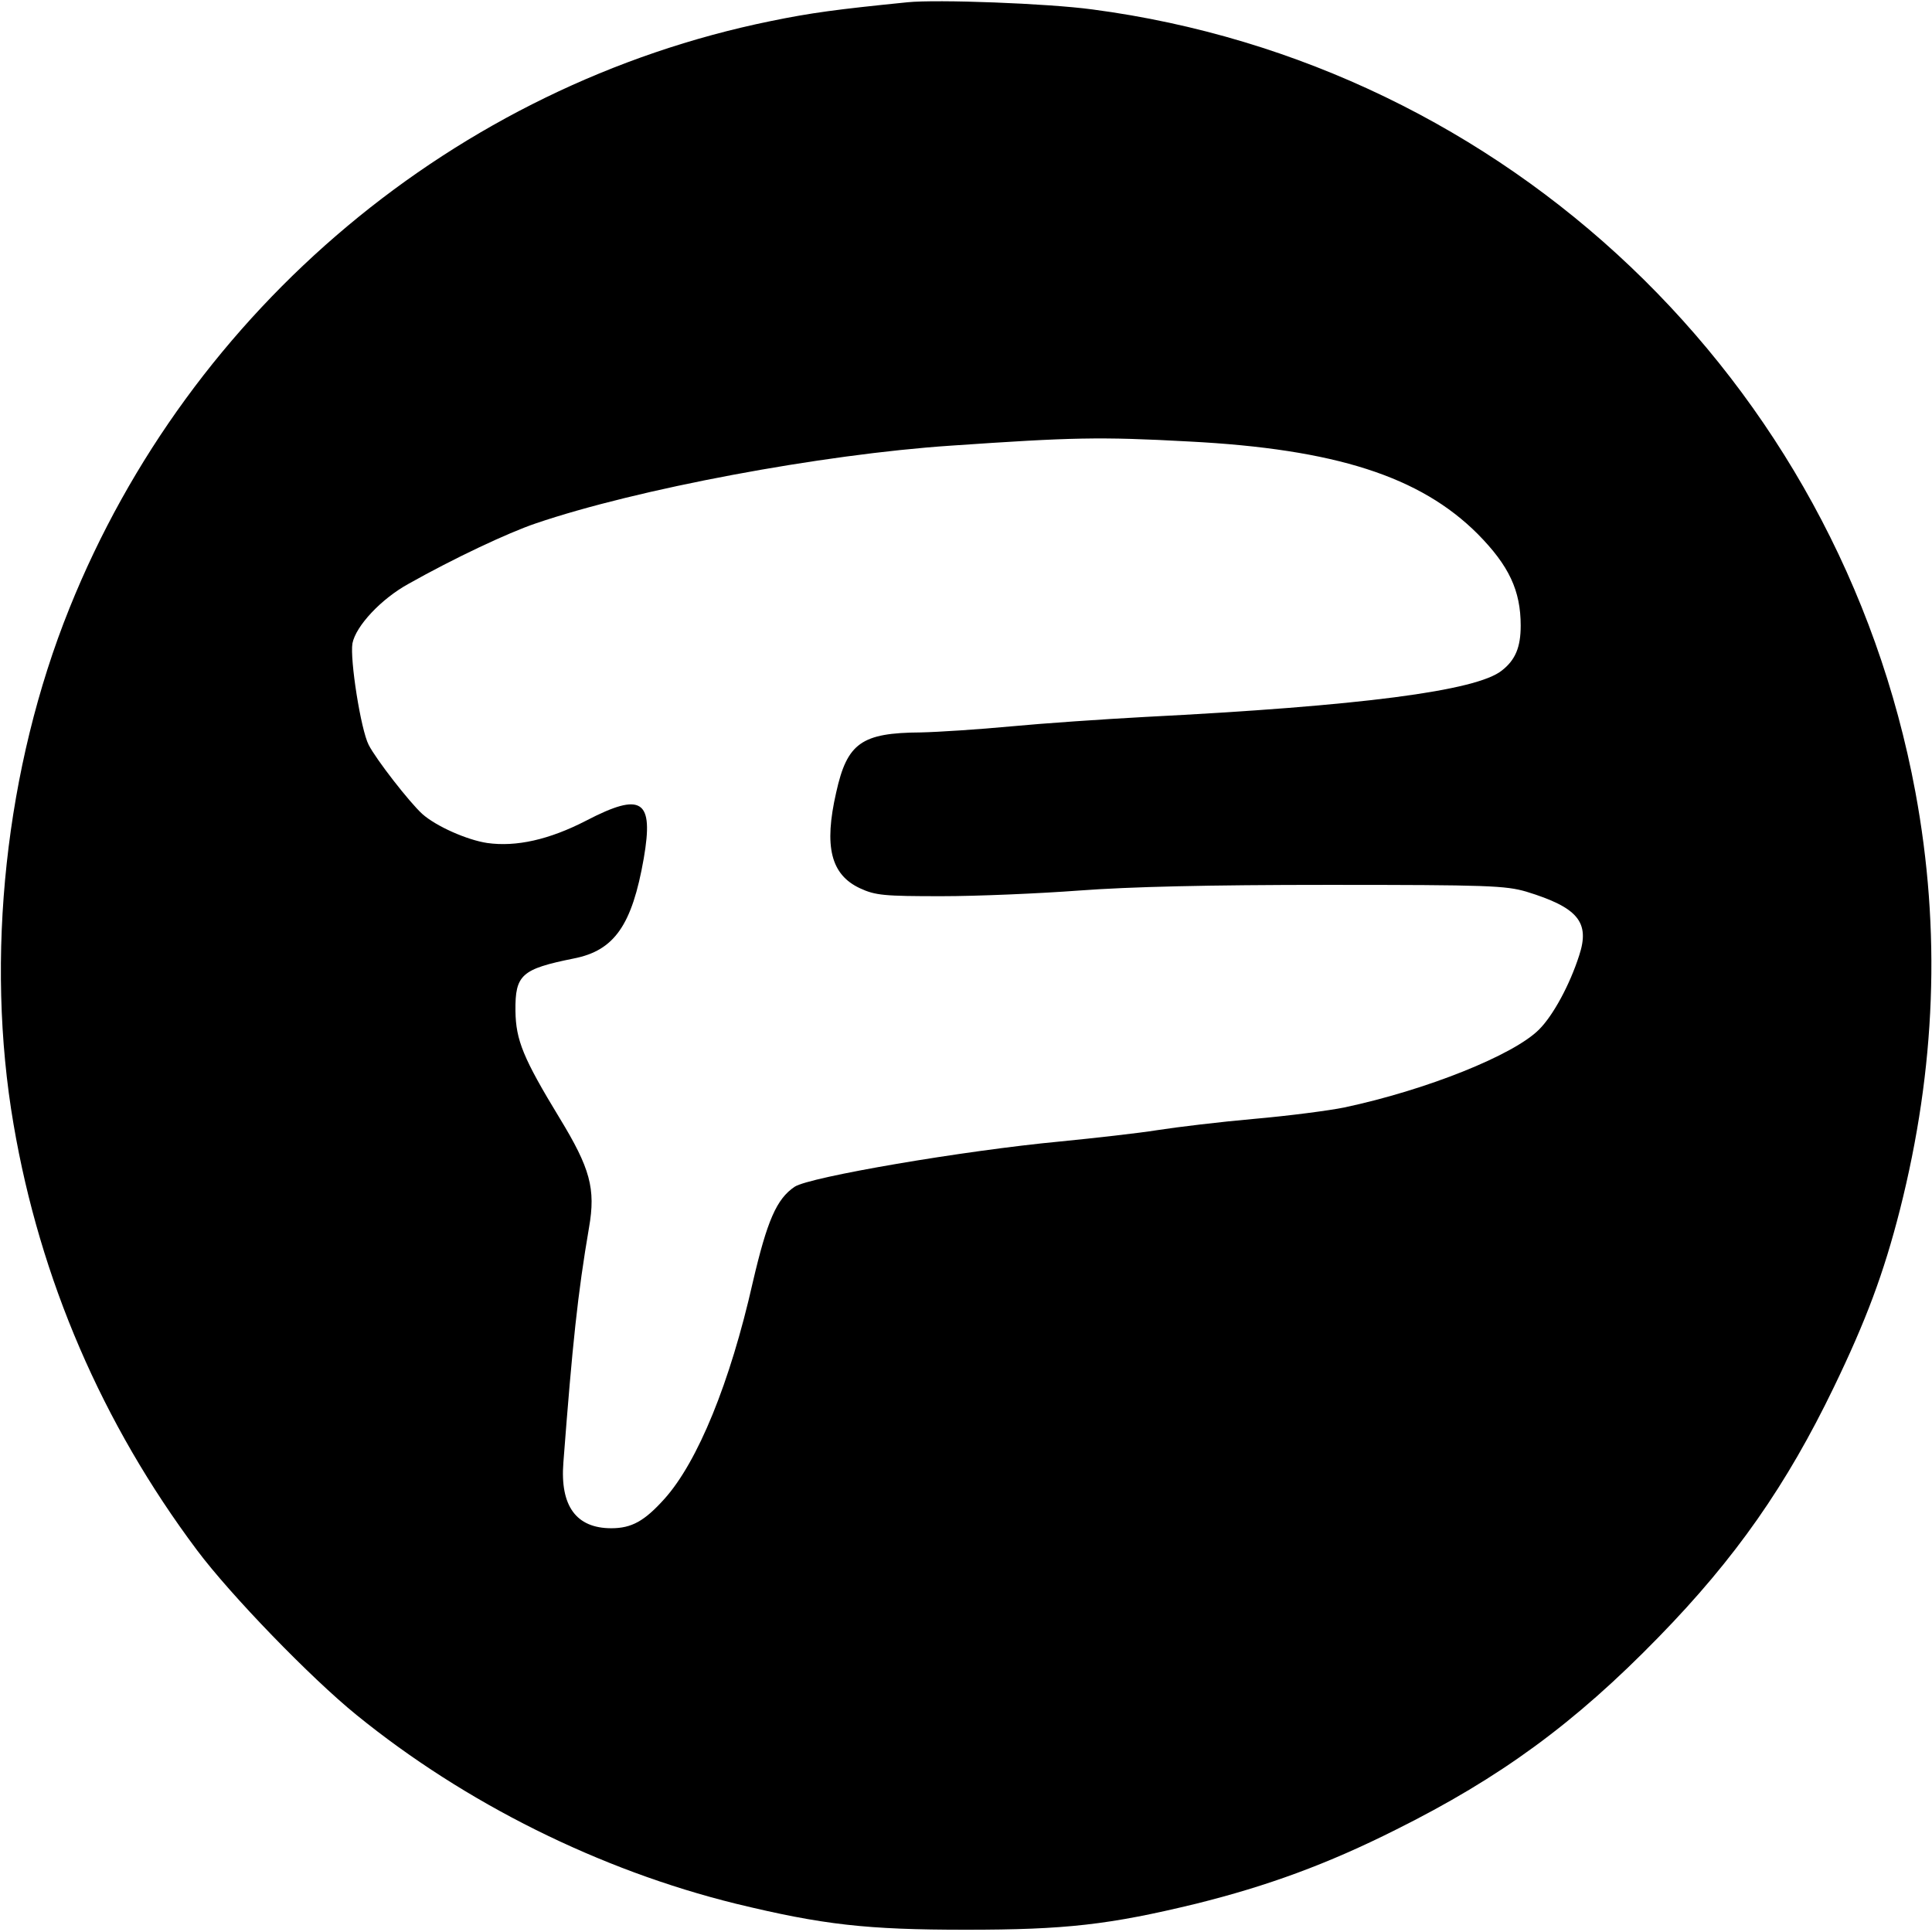
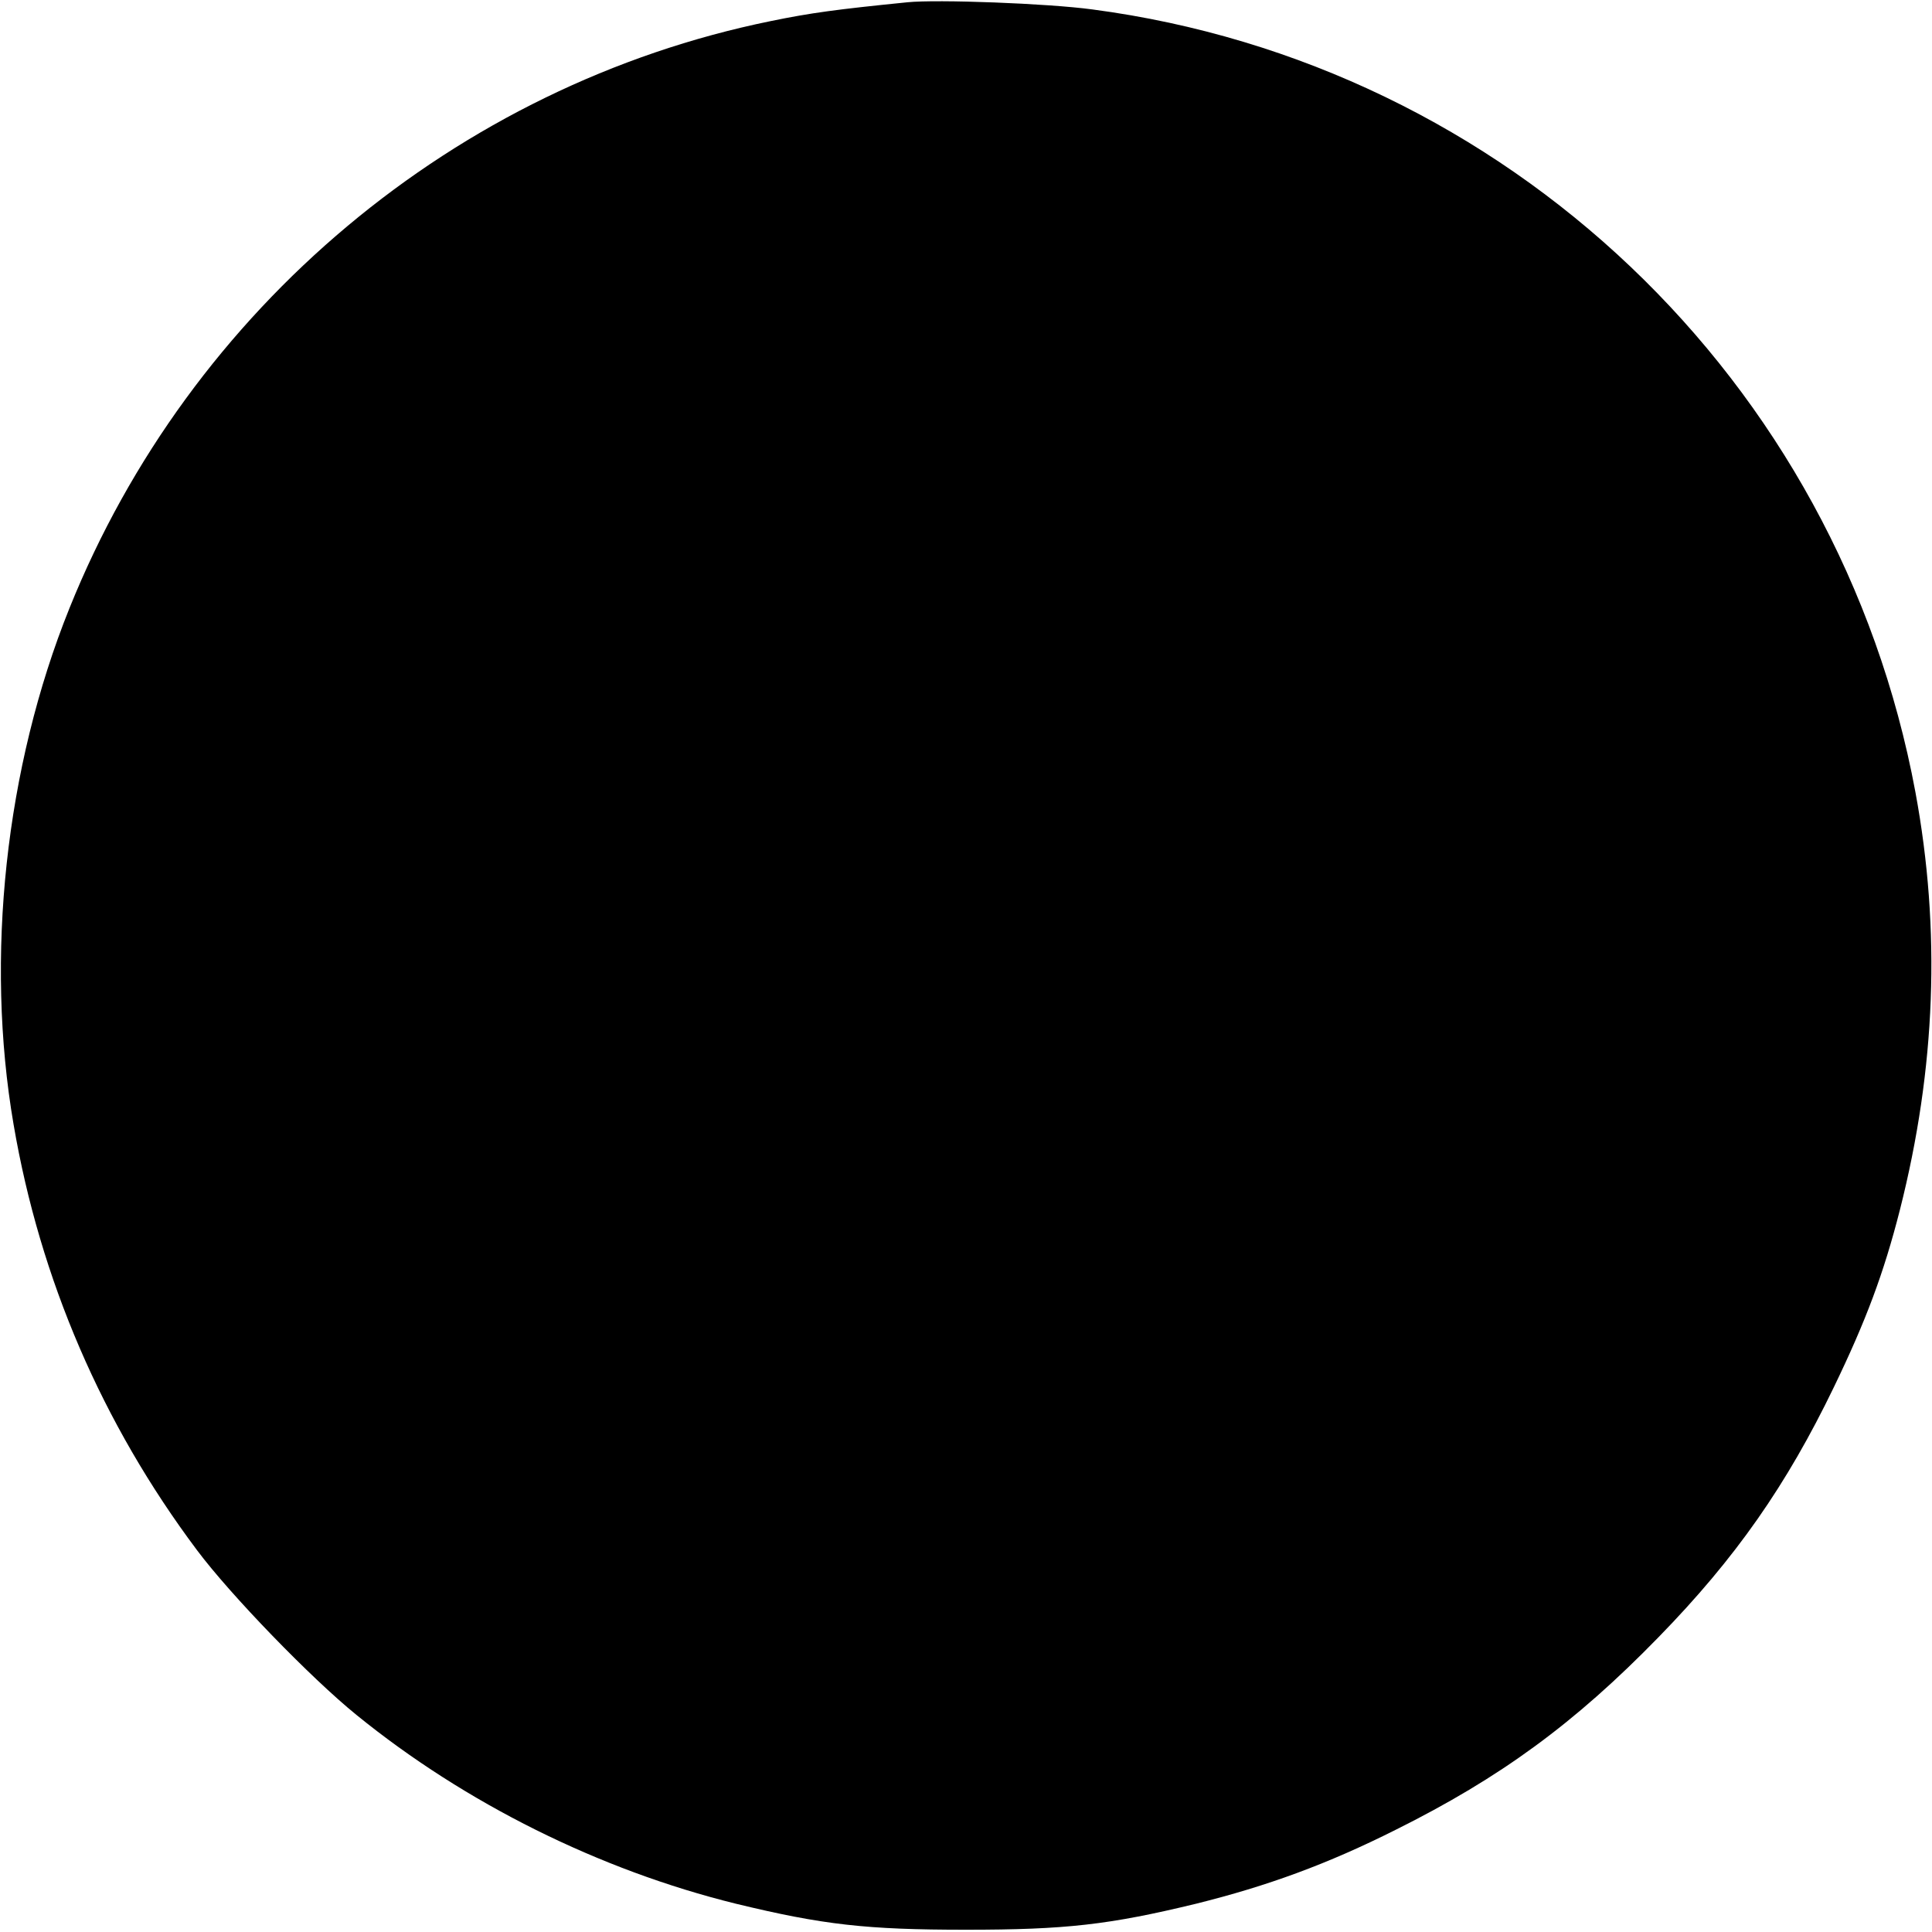
<svg xmlns="http://www.w3.org/2000/svg" version="1.0" width="512pt" height="512pt" viewBox="0 0 512 512" preserveAspectRatio="xMidYMid meet">
  <g transform="translate(0,512) scale(0.1,-0.1)" fill="#000000" stroke="none">
-     <path d="M2405 5114 c-189 -19 -256 -28 -363 -50 -833 -170 -1538 -760 -1858 -1556 -170 -422 -224 -926 -148 -1368 70 -410 235 -793 486 -1128 89 -119 302 -339 423 -437 288 -234 644 -411 1005 -500 231 -56 346 -69 610 -69 264 0 379 13 610 69 189 47 348 105 529 196 277 138 474 282 696 510 205 210 340 404 465 663 85 176 132 301 175 470 95 375 109 740 41 1107 -203 1092 -1083 1929 -2181 2074 -118 16 -412 27 -490 19z m746 -1164 c388 -20 613 -93 765 -245 83 -84 114 -150 114 -243 0 -57 -14 -91 -50 -119 -67 -54 -375 -94 -946 -123 -111 -6 -271 -17 -355 -25 -85 -8 -192 -15 -239 -16 -157 -1 -195 -28 -224 -159 -33 -144 -14 -218 63 -254 41 -19 64 -21 216 -21 94 0 258 7 365 15 134 10 340 15 660 15 423 0 470 -2 525 -18 137 -42 169 -81 140 -169 -25 -78 -69 -159 -106 -196 -67 -68 -300 -161 -517 -207 -39 -8 -146 -22 -237 -30 -91 -8 -207 -22 -258 -30 -50 -8 -166 -21 -257 -30 -255 -24 -665 -94 -704 -120 -48 -32 -73 -90 -111 -253 -60 -266 -146 -476 -234 -574 -53 -59 -87 -78 -141 -78 -93 0 -136 59 -127 174 24 314 38 448 68 623 18 103 3 157 -78 290 -96 158 -116 206 -117 284 -1 96 16 111 155 139 107 21 154 88 185 265 27 156 -5 177 -153 100 -97 -50 -185 -70 -262 -59 -53 8 -135 44 -172 77 -34 31 -122 144 -142 183 -21 41 -50 227 -43 269 9 46 76 118 149 158 119 67 263 135 337 160 267 91 757 183 1100 206 321 22 393 24 631 11z" />
+     <path d="M2405 5114 c-189 -19 -256 -28 -363 -50 -833 -170 -1538 -760 -1858 -1556 -170 -422 -224 -926 -148 -1368 70 -410 235 -793 486 -1128 89 -119 302 -339 423 -437 288 -234 644 -411 1005 -500 231 -56 346 -69 610 -69 264 0 379 13 610 69 189 47 348 105 529 196 277 138 474 282 696 510 205 210 340 404 465 663 85 176 132 301 175 470 95 375 109 740 41 1107 -203 1092 -1083 1929 -2181 2074 -118 16 -412 27 -490 19z m746 -1164 z" />
  </g>
</svg>